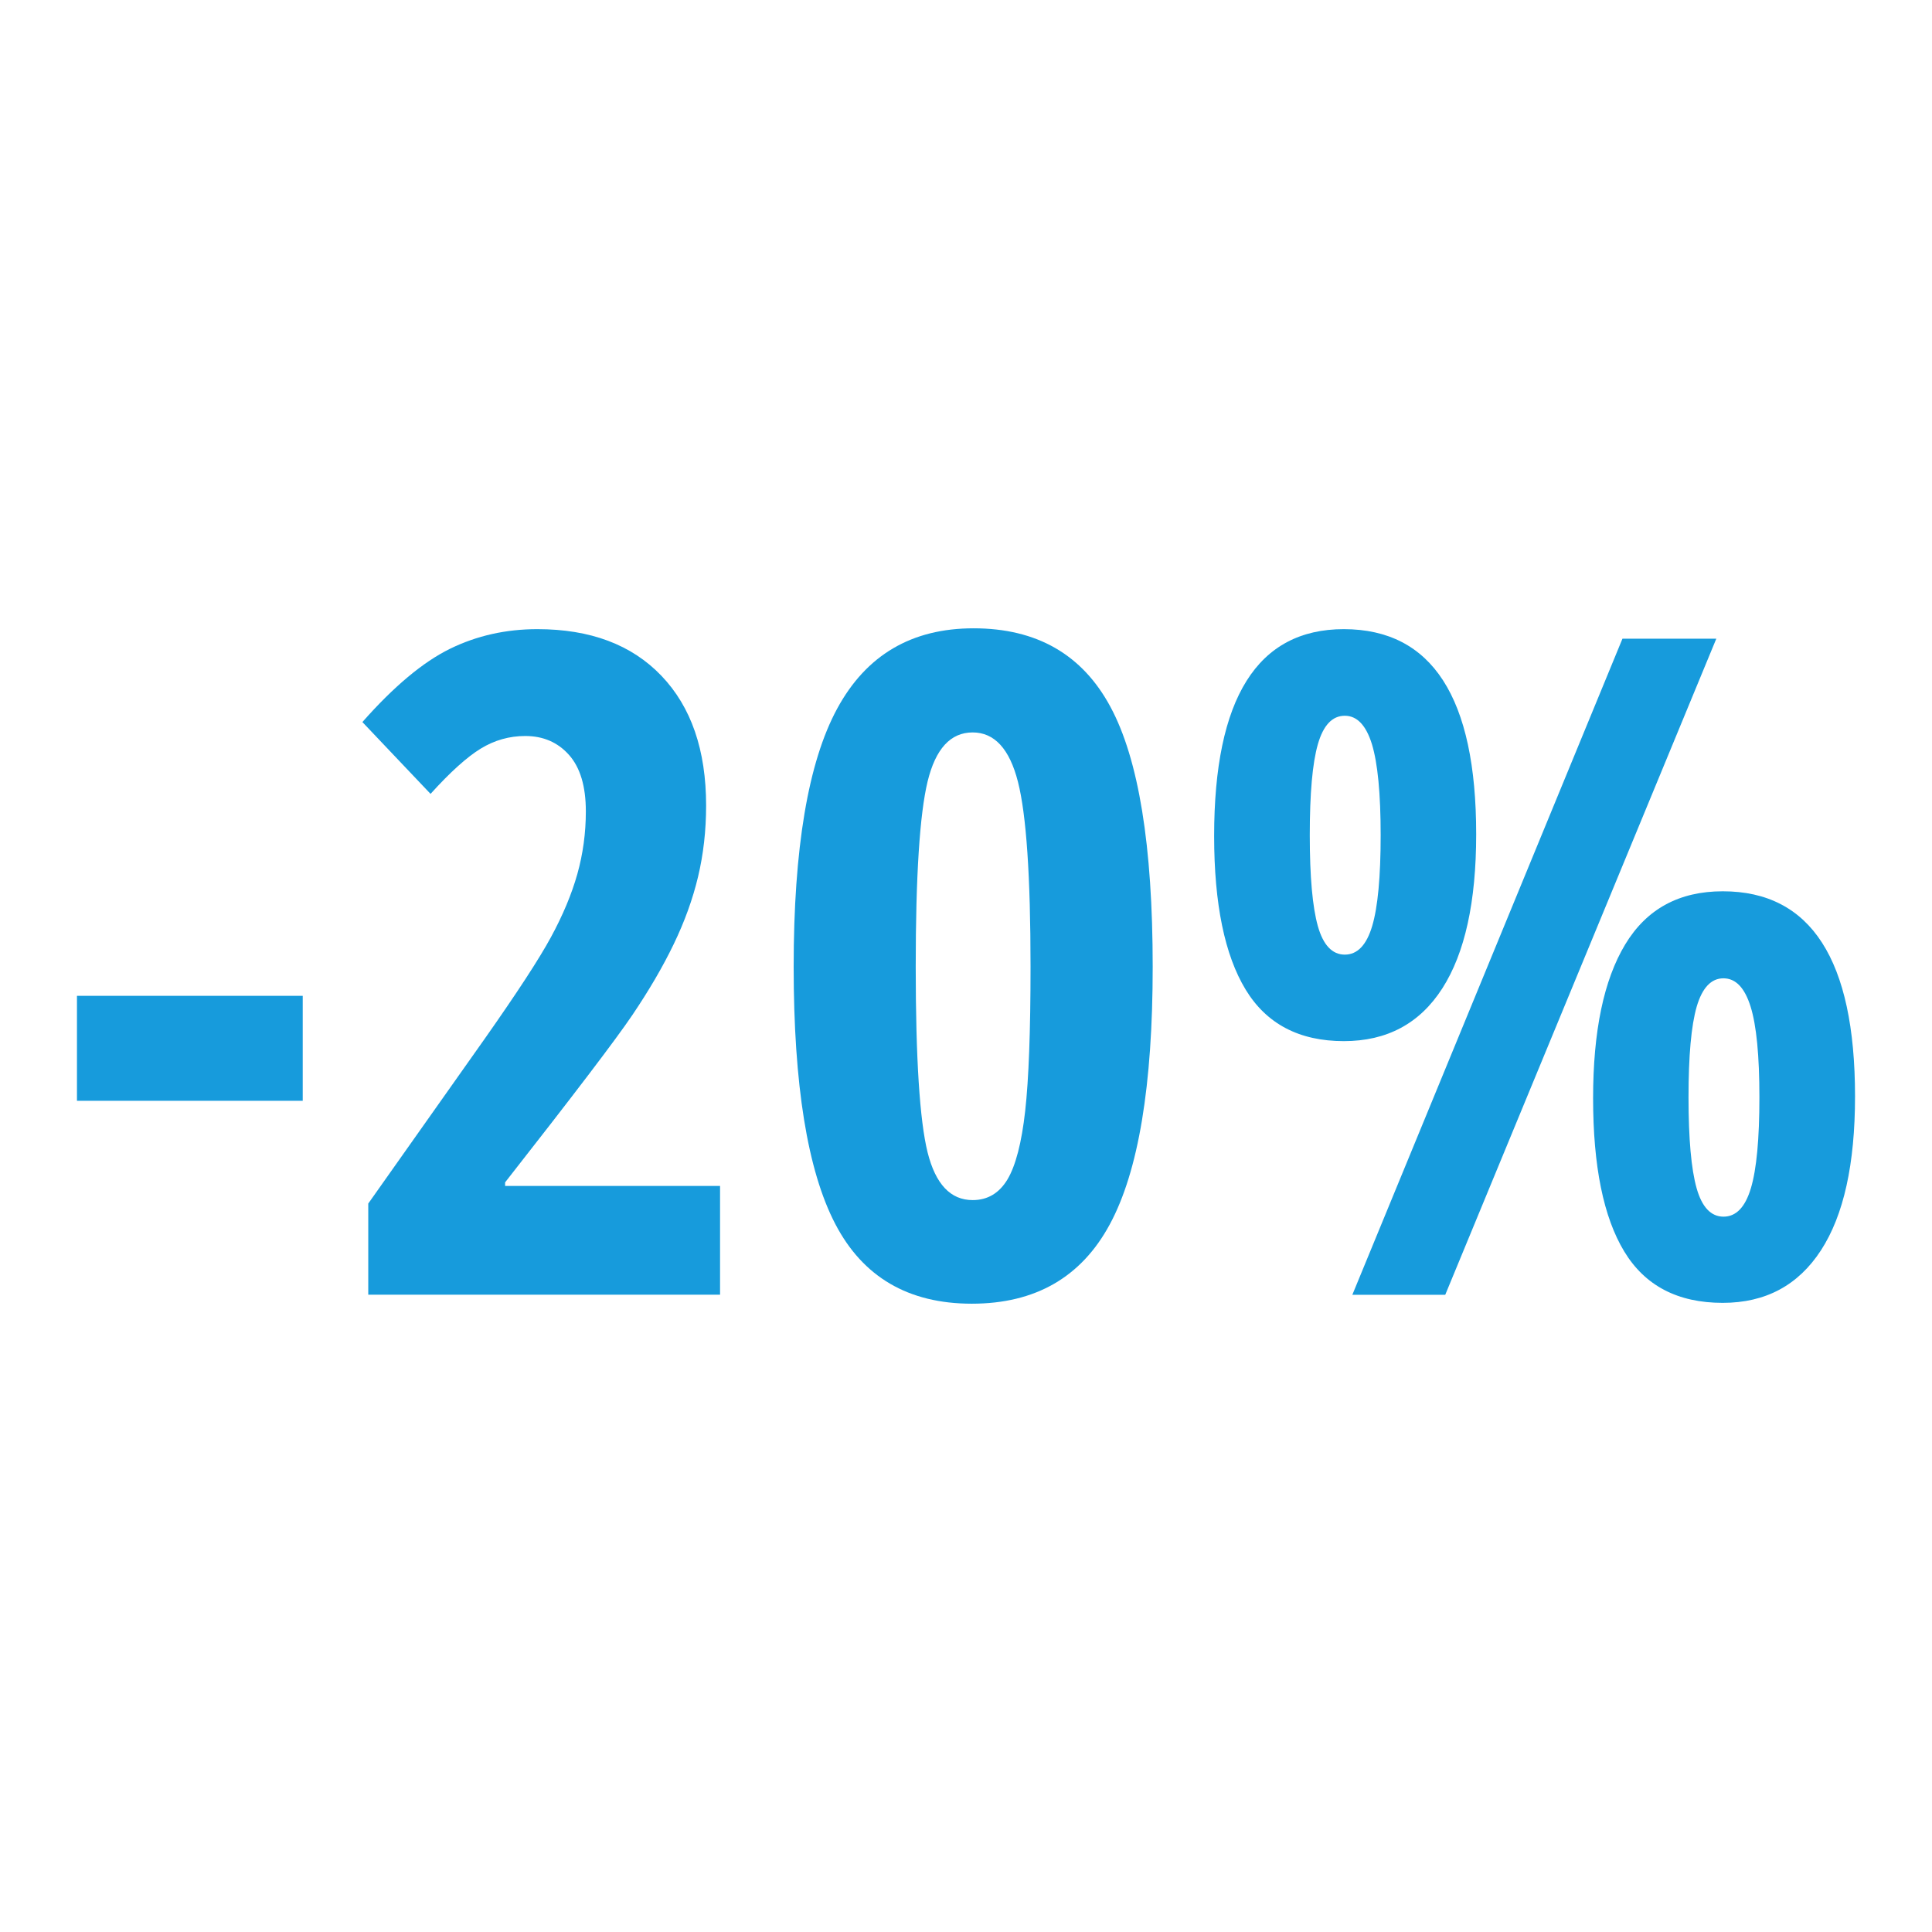
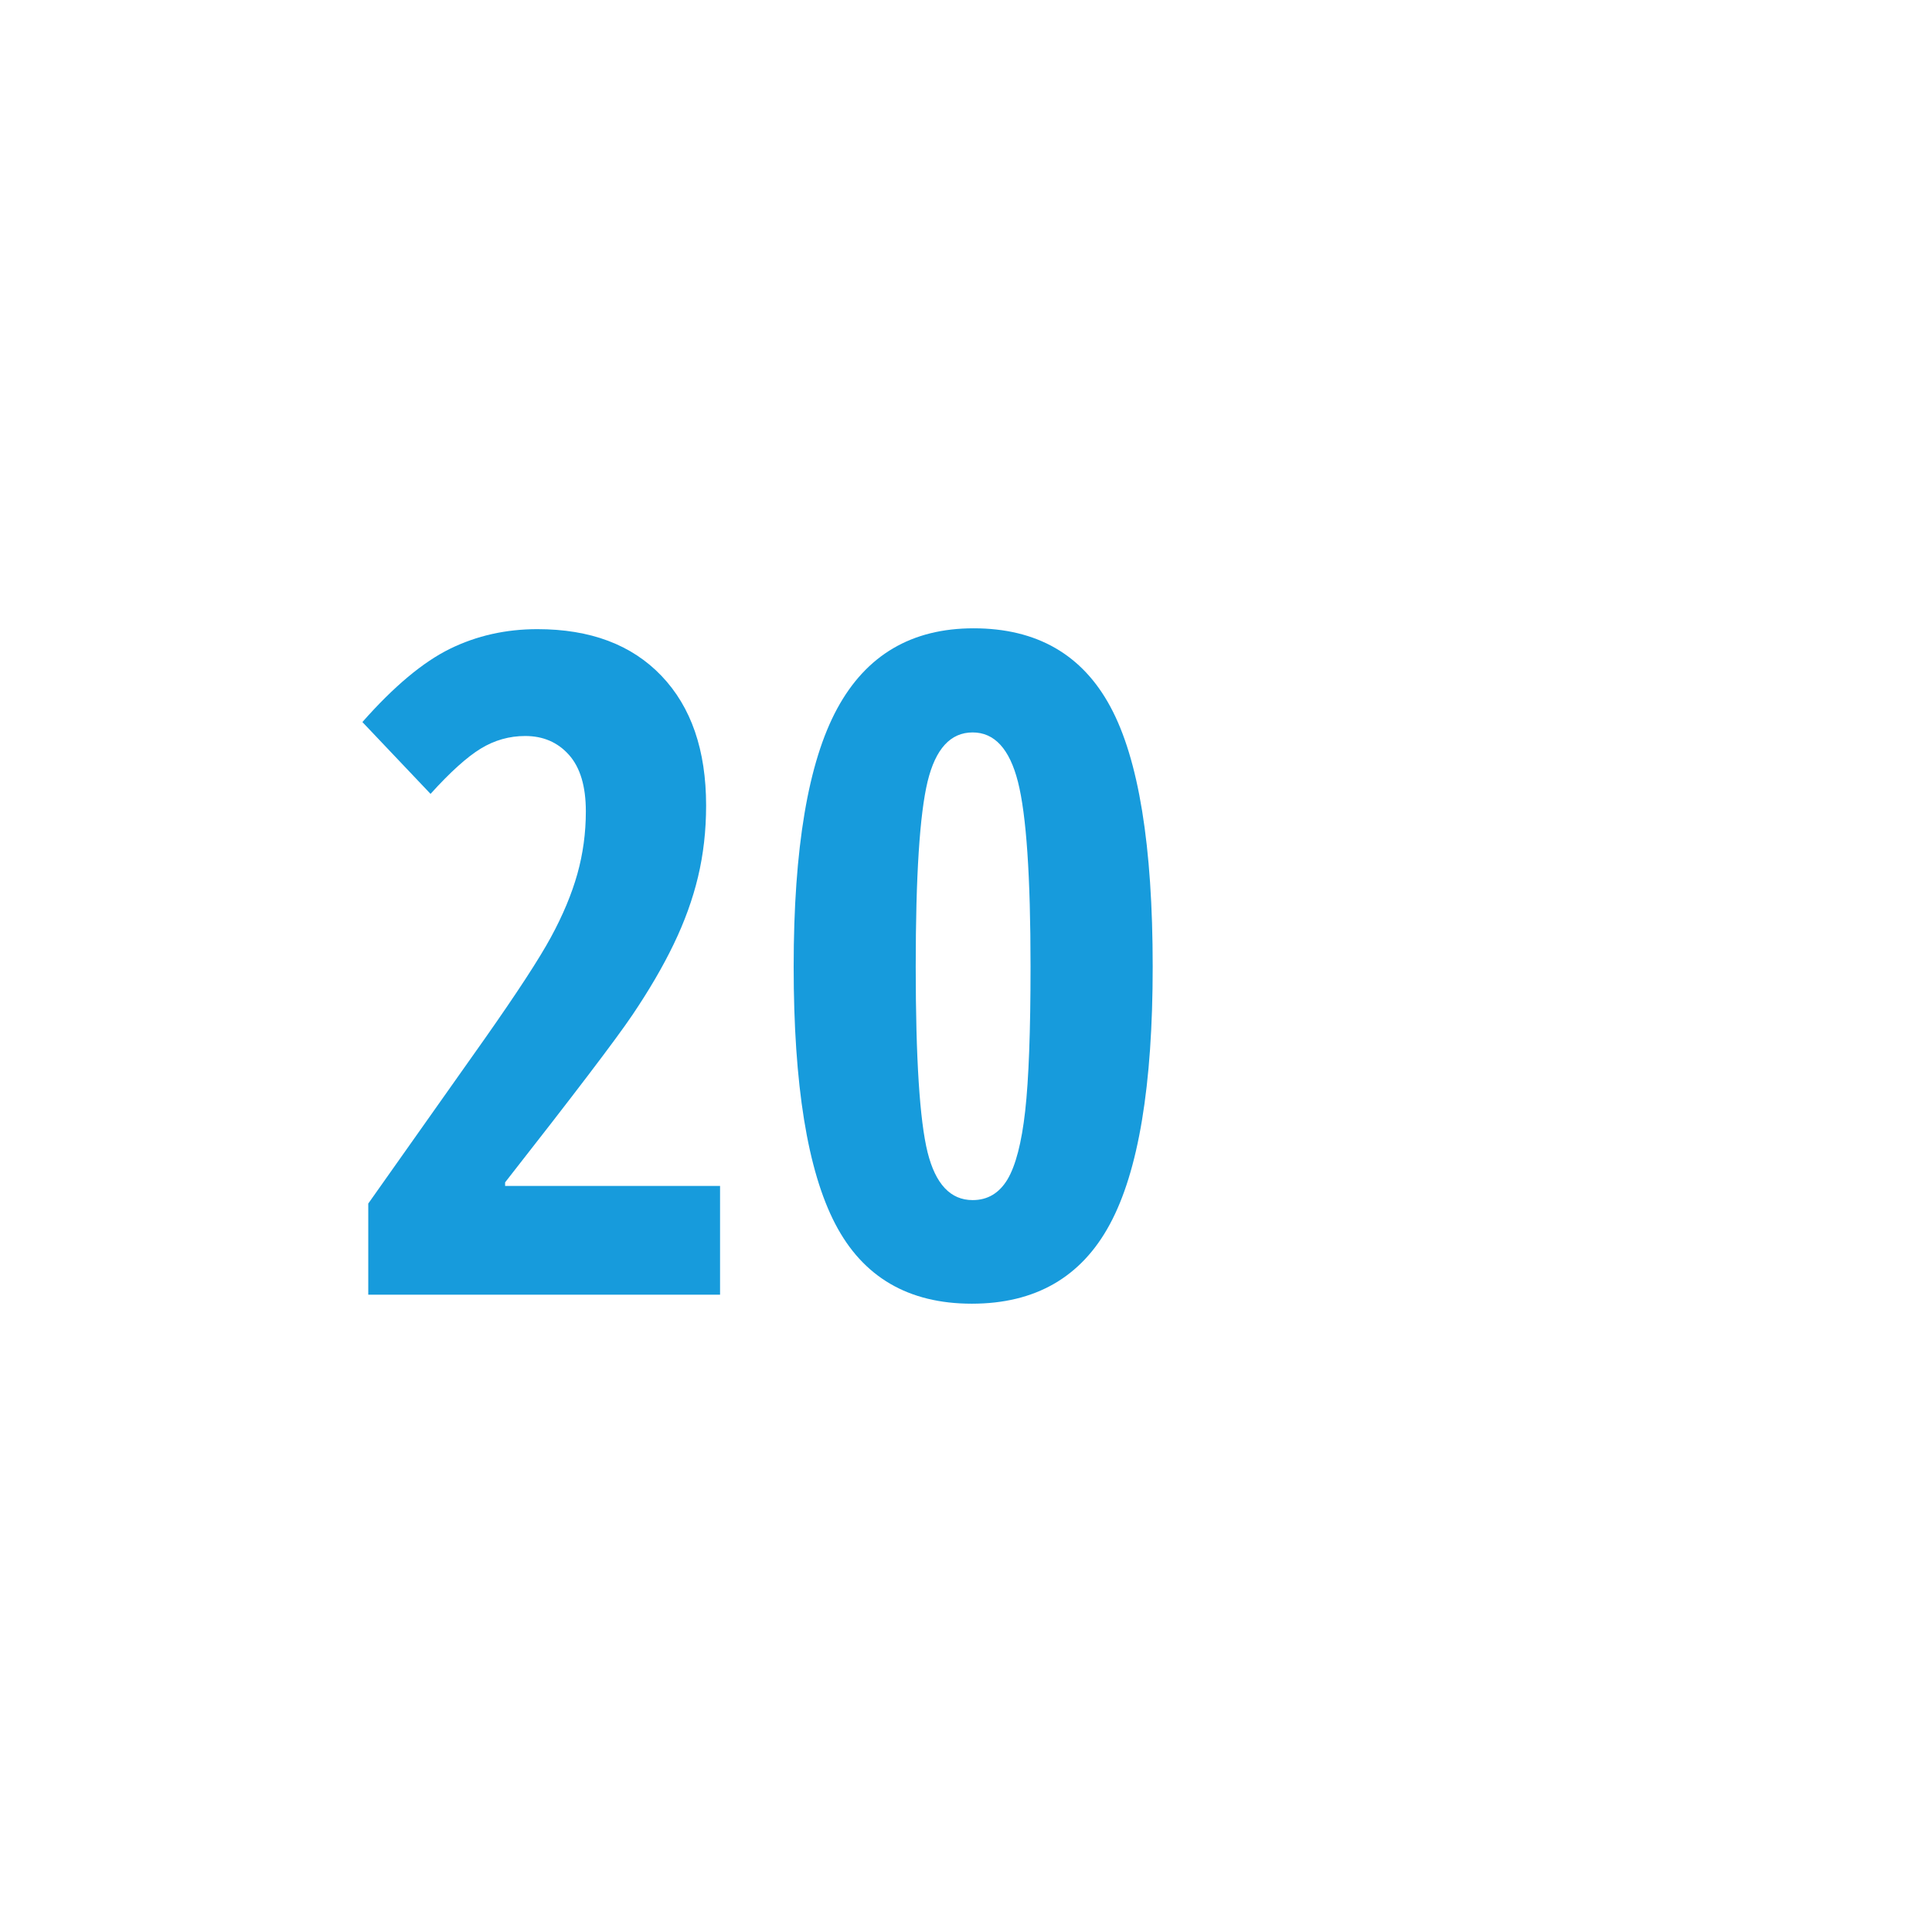
<svg xmlns="http://www.w3.org/2000/svg" version="1.1" id="Livello_1" x="0px" y="0px" viewBox="0 0 184.25 184.25" style="enable-background:new 0 0 184.25 184.25;" xml:space="preserve">
  <style type="text/css">
	.st0{fill:#179BDC;}
</style>
  <g id="OUTSIDE_Stroke_24pt">
</g>
  <g>
-     <path class="st0" d="M7.34,104.99V94.97h21.53v10.01H7.34z" />
    <path class="st0" d="M68.67,123.47H35.12v-8.69l11.13-15.75c3.05-4.34,5.15-7.55,6.29-9.65c1.14-2.1,1.98-4.11,2.52-6.03   c0.54-1.93,0.81-3.92,0.81-5.97c0-2.4-0.54-4.19-1.61-5.39c-1.07-1.2-2.46-1.8-4.17-1.8c-1.51,0-2.93,0.4-4.24,1.2   c-1.31,0.8-2.91,2.24-4.79,4.32l-6.5-6.85c3-3.4,5.78-5.72,8.34-6.98c2.57-1.26,5.35-1.88,8.35-1.88c5.05,0,8.99,1.48,11.83,4.45   c2.84,2.97,4.26,7.09,4.26,12.37c0,2.4-0.26,4.66-0.77,6.8c-0.51,2.14-1.29,4.29-2.33,6.44c-1.04,2.16-2.35,4.39-3.92,6.72   c-1.57,2.33-5.62,7.65-12.15,15.98v0.34h20.5V123.47z" />
    <path class="st0" d="M109.93,92.19c0,11.33-1.36,19.52-4.09,24.57c-2.72,5.05-7.11,7.57-13.16,7.57c-6.05,0-10.39-2.54-13.03-7.62   c-2.64-5.08-3.96-13.25-3.96-24.52c0-11.3,1.38-19.5,4.15-24.61c2.77-5.11,7.1-7.66,13.01-7.66c6.02,0,10.37,2.5,13.05,7.49   C108.59,72.4,109.93,80.66,109.93,92.19z M87.33,92.19c0,8.76,0.38,14.66,1.13,17.7c0.76,3.04,2.19,4.56,4.3,4.56   c1.43,0,2.53-0.66,3.32-1.97c0.78-1.31,1.35-3.49,1.69-6.53c0.34-3.04,0.51-7.62,0.51-13.76c0-8.62-0.4-14.49-1.2-17.63   c-0.8-3.14-2.24-4.71-4.32-4.71c-2.11,0-3.54,1.56-4.3,4.69C87.71,77.66,87.33,83.54,87.33,92.19z" />
-     <path class="st0" d="M140.78,79.56c0,6.45-1.08,11.35-3.23,14.7c-2.15,3.35-5.28,5.03-9.39,5.03c-4.25,0-7.38-1.64-9.37-4.92   s-3-8.16-3-14.64c0-13.15,4.12-19.73,12.37-19.73C136.58,60.01,140.78,66.53,140.78,79.56z M124.91,79.65   c0,3.97,0.26,6.85,0.77,8.67c0.51,1.81,1.37,2.72,2.57,2.72c1.2,0,2.07-0.91,2.61-2.72c0.54-1.81,0.81-4.7,0.81-8.67   c0-3.97-0.28-6.85-0.83-8.67c-0.56-1.81-1.42-2.72-2.59-2.72c-1.2,0-2.05,0.91-2.57,2.72C125.16,72.8,124.91,75.68,124.91,79.65z    M163.68,60.91l-25.85,62.57h-8.86l25.76-62.57H163.68z M176.91,104.56c0,6.45-1.08,11.34-3.25,14.68   c-2.17,3.34-5.29,5.01-9.37,5.01c-4.28,0-7.41-1.63-9.39-4.9c-1.98-3.27-2.97-8.14-2.97-14.62c0-6.39,1.02-11.28,3.06-14.66   c2.04-3.38,5.14-5.07,9.31-5.07C172.7,85,176.91,91.52,176.91,104.56z M161.03,104.64c0,3.97,0.26,6.86,0.77,8.67   c0.51,1.81,1.37,2.72,2.57,2.72c1.2,0,2.07-0.91,2.61-2.72c0.54-1.81,0.81-4.7,0.81-8.67c0-3.96-0.28-6.85-0.84-8.64   c-0.56-1.8-1.42-2.7-2.59-2.7c-1.17,0-2.02,0.9-2.55,2.7C161.29,97.8,161.03,100.68,161.03,104.64z" />
  </g>
</svg>